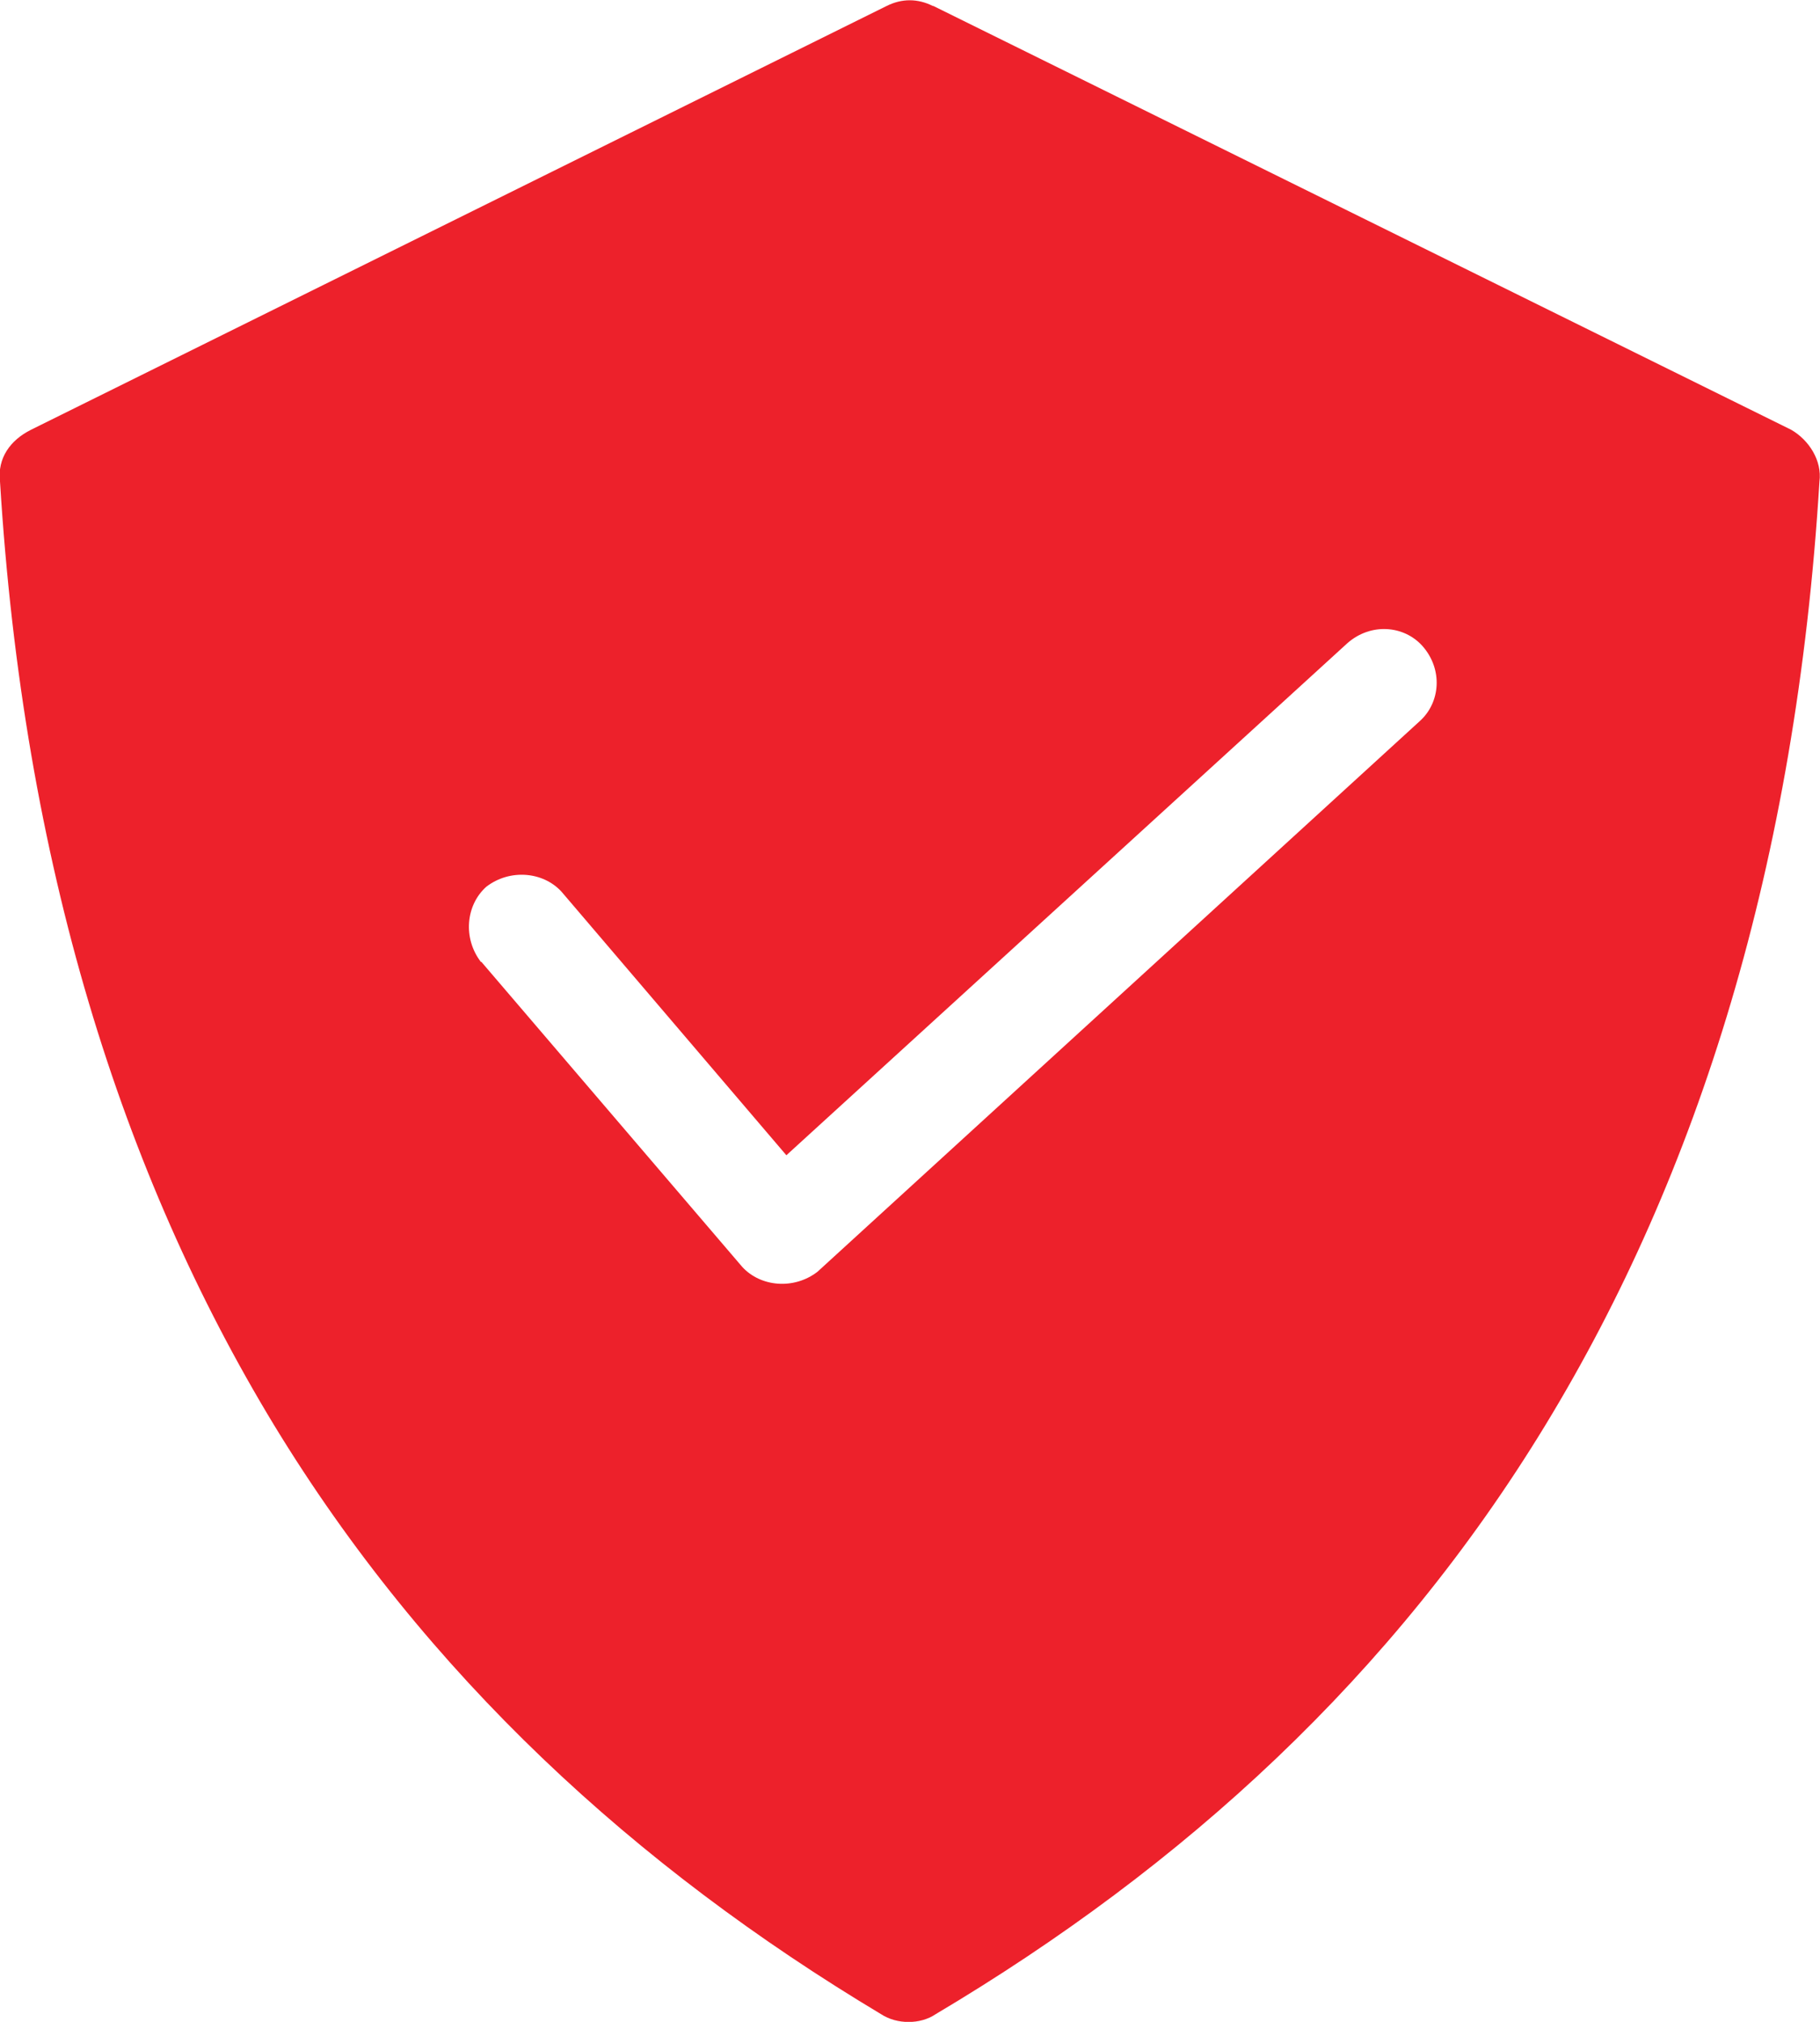
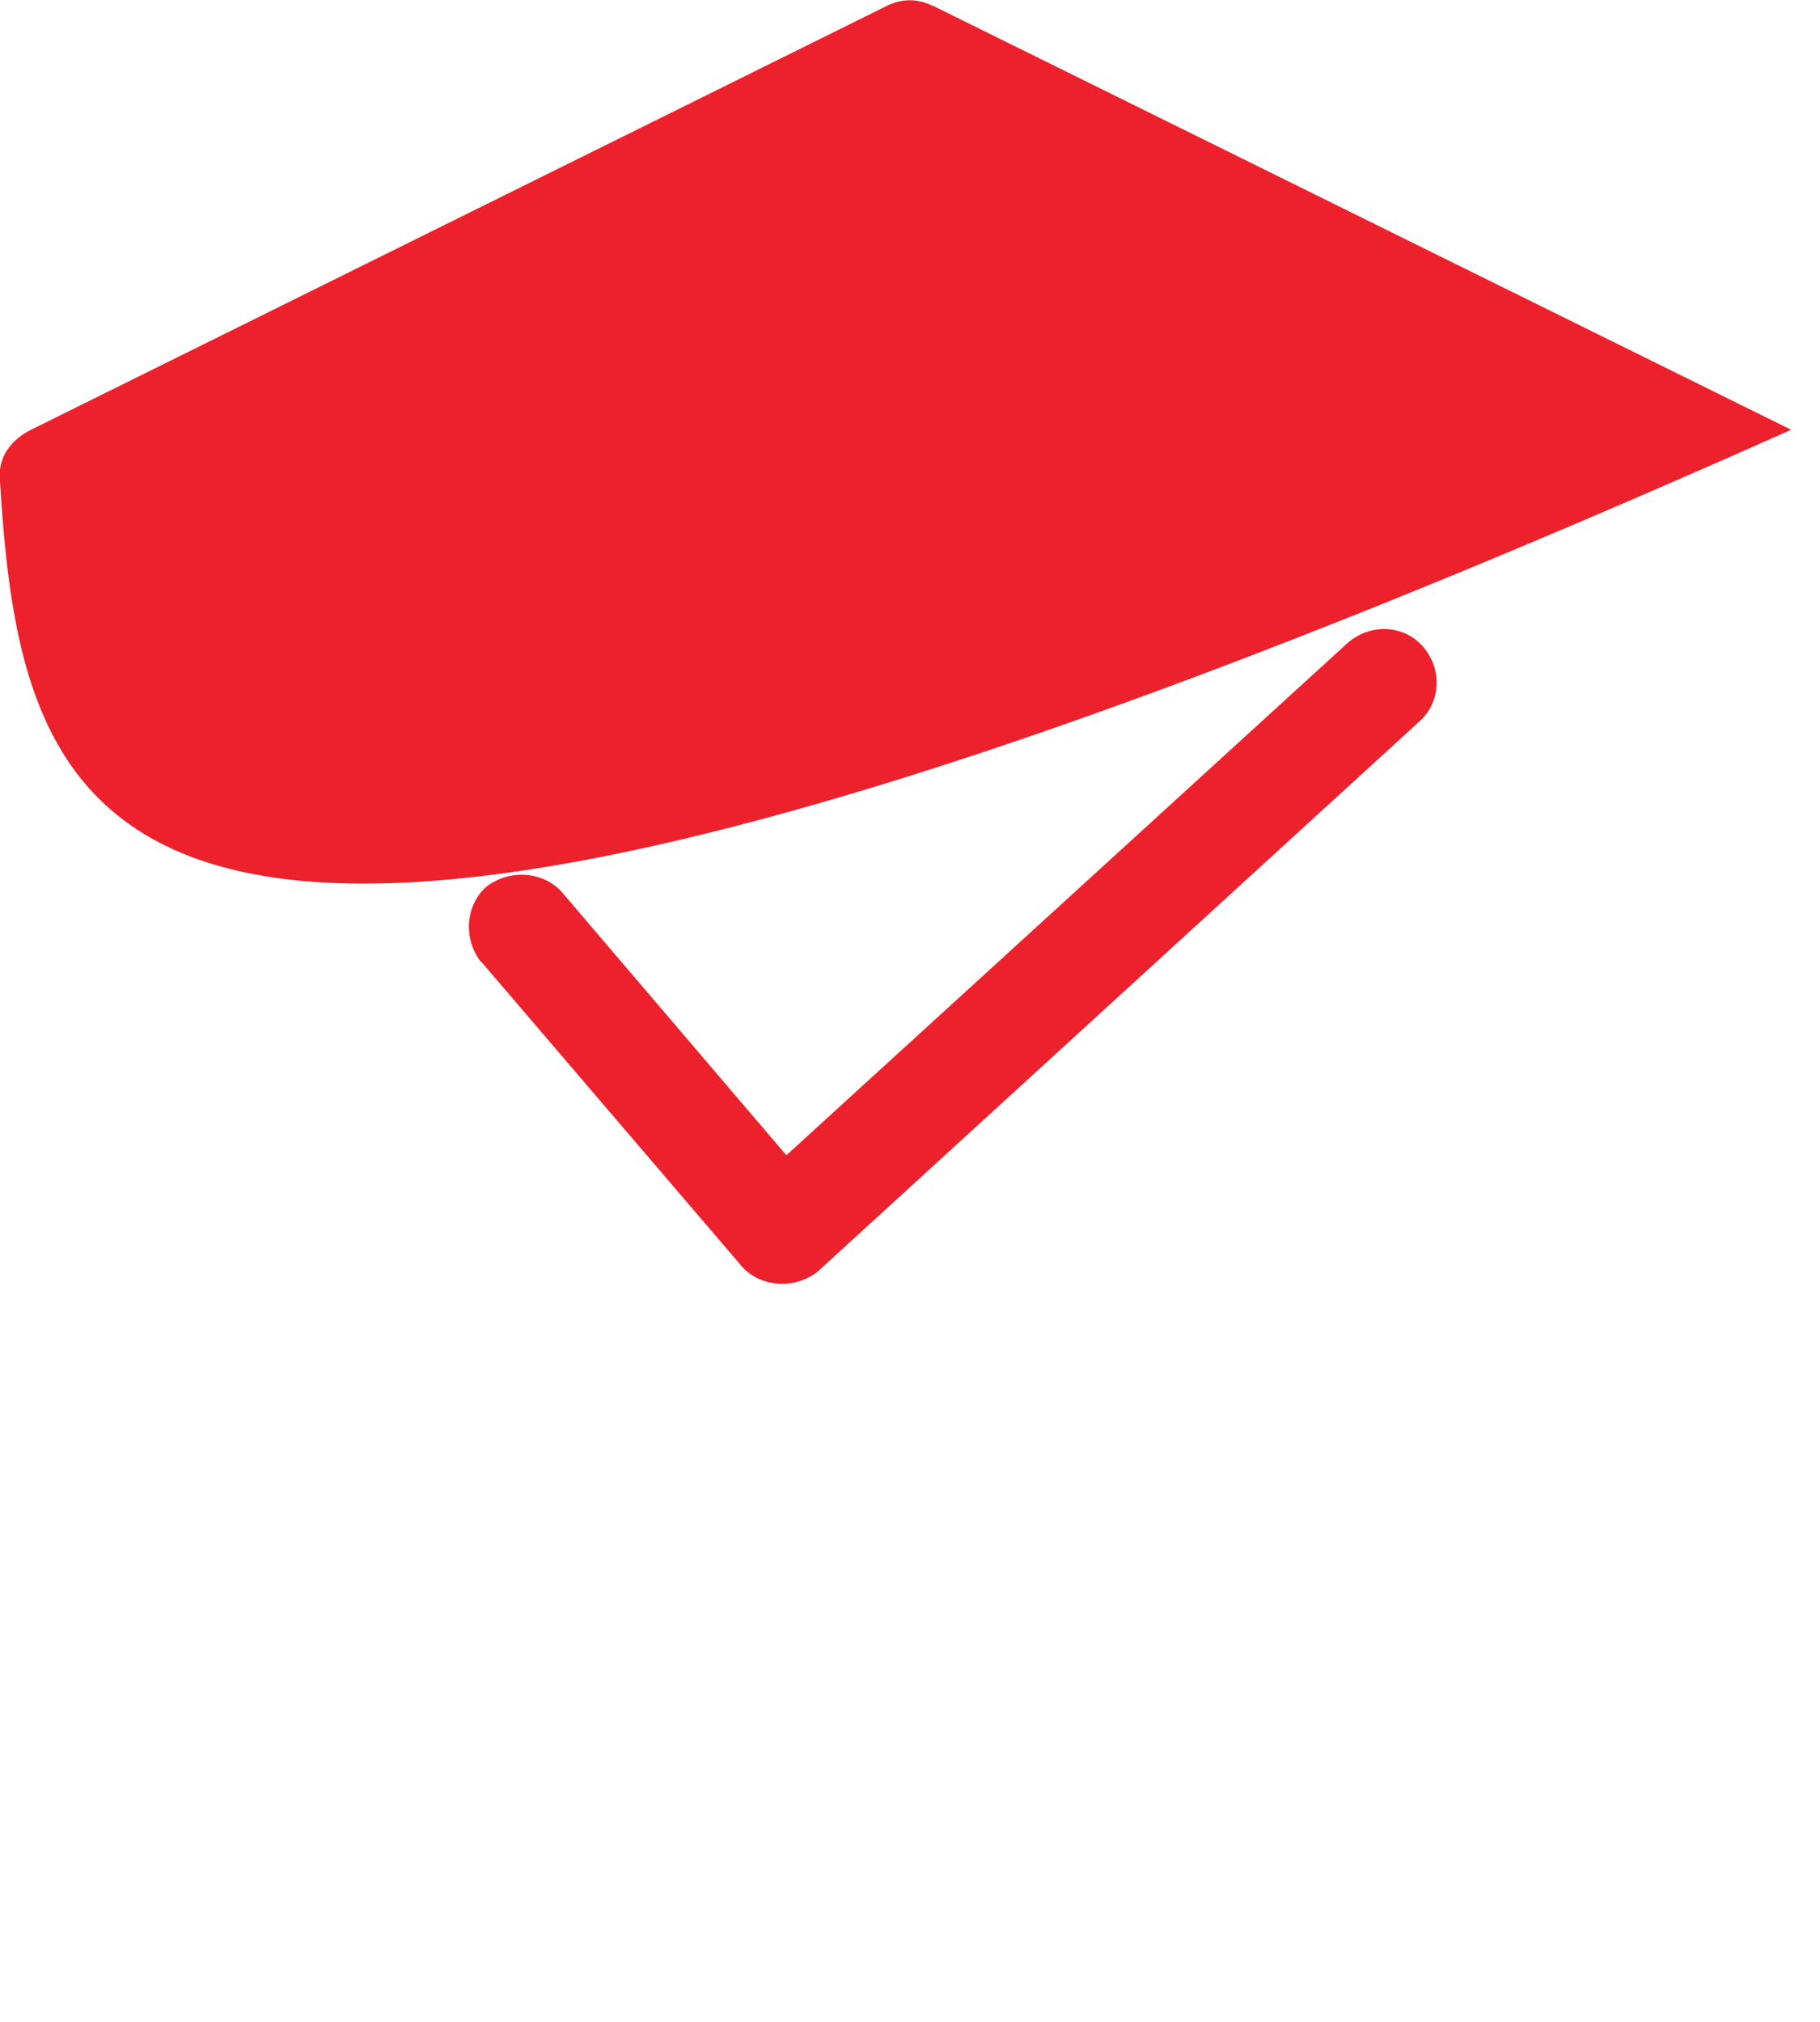
<svg xmlns="http://www.w3.org/2000/svg" id="Layer_2" viewBox="0 0 33.42 37.12">
  <g id="Layer_1-2">
-     <path d="M17.14.11l15.75,7.78c.33.19.57.57.52.95-.43,7.02-2.23,12.72-5.03,17.32-2.8,4.6-6.64,8.11-11.2,10.82-.28.19-.71.19-1,0-4.51-2.7-8.35-6.22-11.15-10.82C2.24,21.56.43,15.86,0,8.84c-.05-.43.19-.76.57-.95L16.28.11c.28-.14.57-.14.85,0h0ZM8.83,17.66c-.33-.43-.28-1.04.1-1.38.43-.33,1.04-.28,1.38.09l4.13,4.84,10.3-9.4c.43-.38,1.04-.33,1.38.05.38.43.33,1.04-.05,1.38l-11.06,10.11c-.43.33-1.04.28-1.38-.09l-4.79-5.6Z" fill="#ed212b" fill-rule="evenodd" />
+     <path d="M17.14.11l15.75,7.78C2.24,21.56.43,15.86,0,8.84c-.05-.43.19-.76.57-.95L16.28.11c.28-.14.57-.14.85,0h0ZM8.83,17.66c-.33-.43-.28-1.04.1-1.38.43-.33,1.04-.28,1.38.09l4.13,4.84,10.3-9.4c.43-.38,1.04-.33,1.38.05.38.43.33,1.04-.05,1.38l-11.06,10.11c-.43.33-1.04.28-1.38-.09l-4.79-5.6Z" fill="#ed212b" fill-rule="evenodd" />
  </g>
</svg>